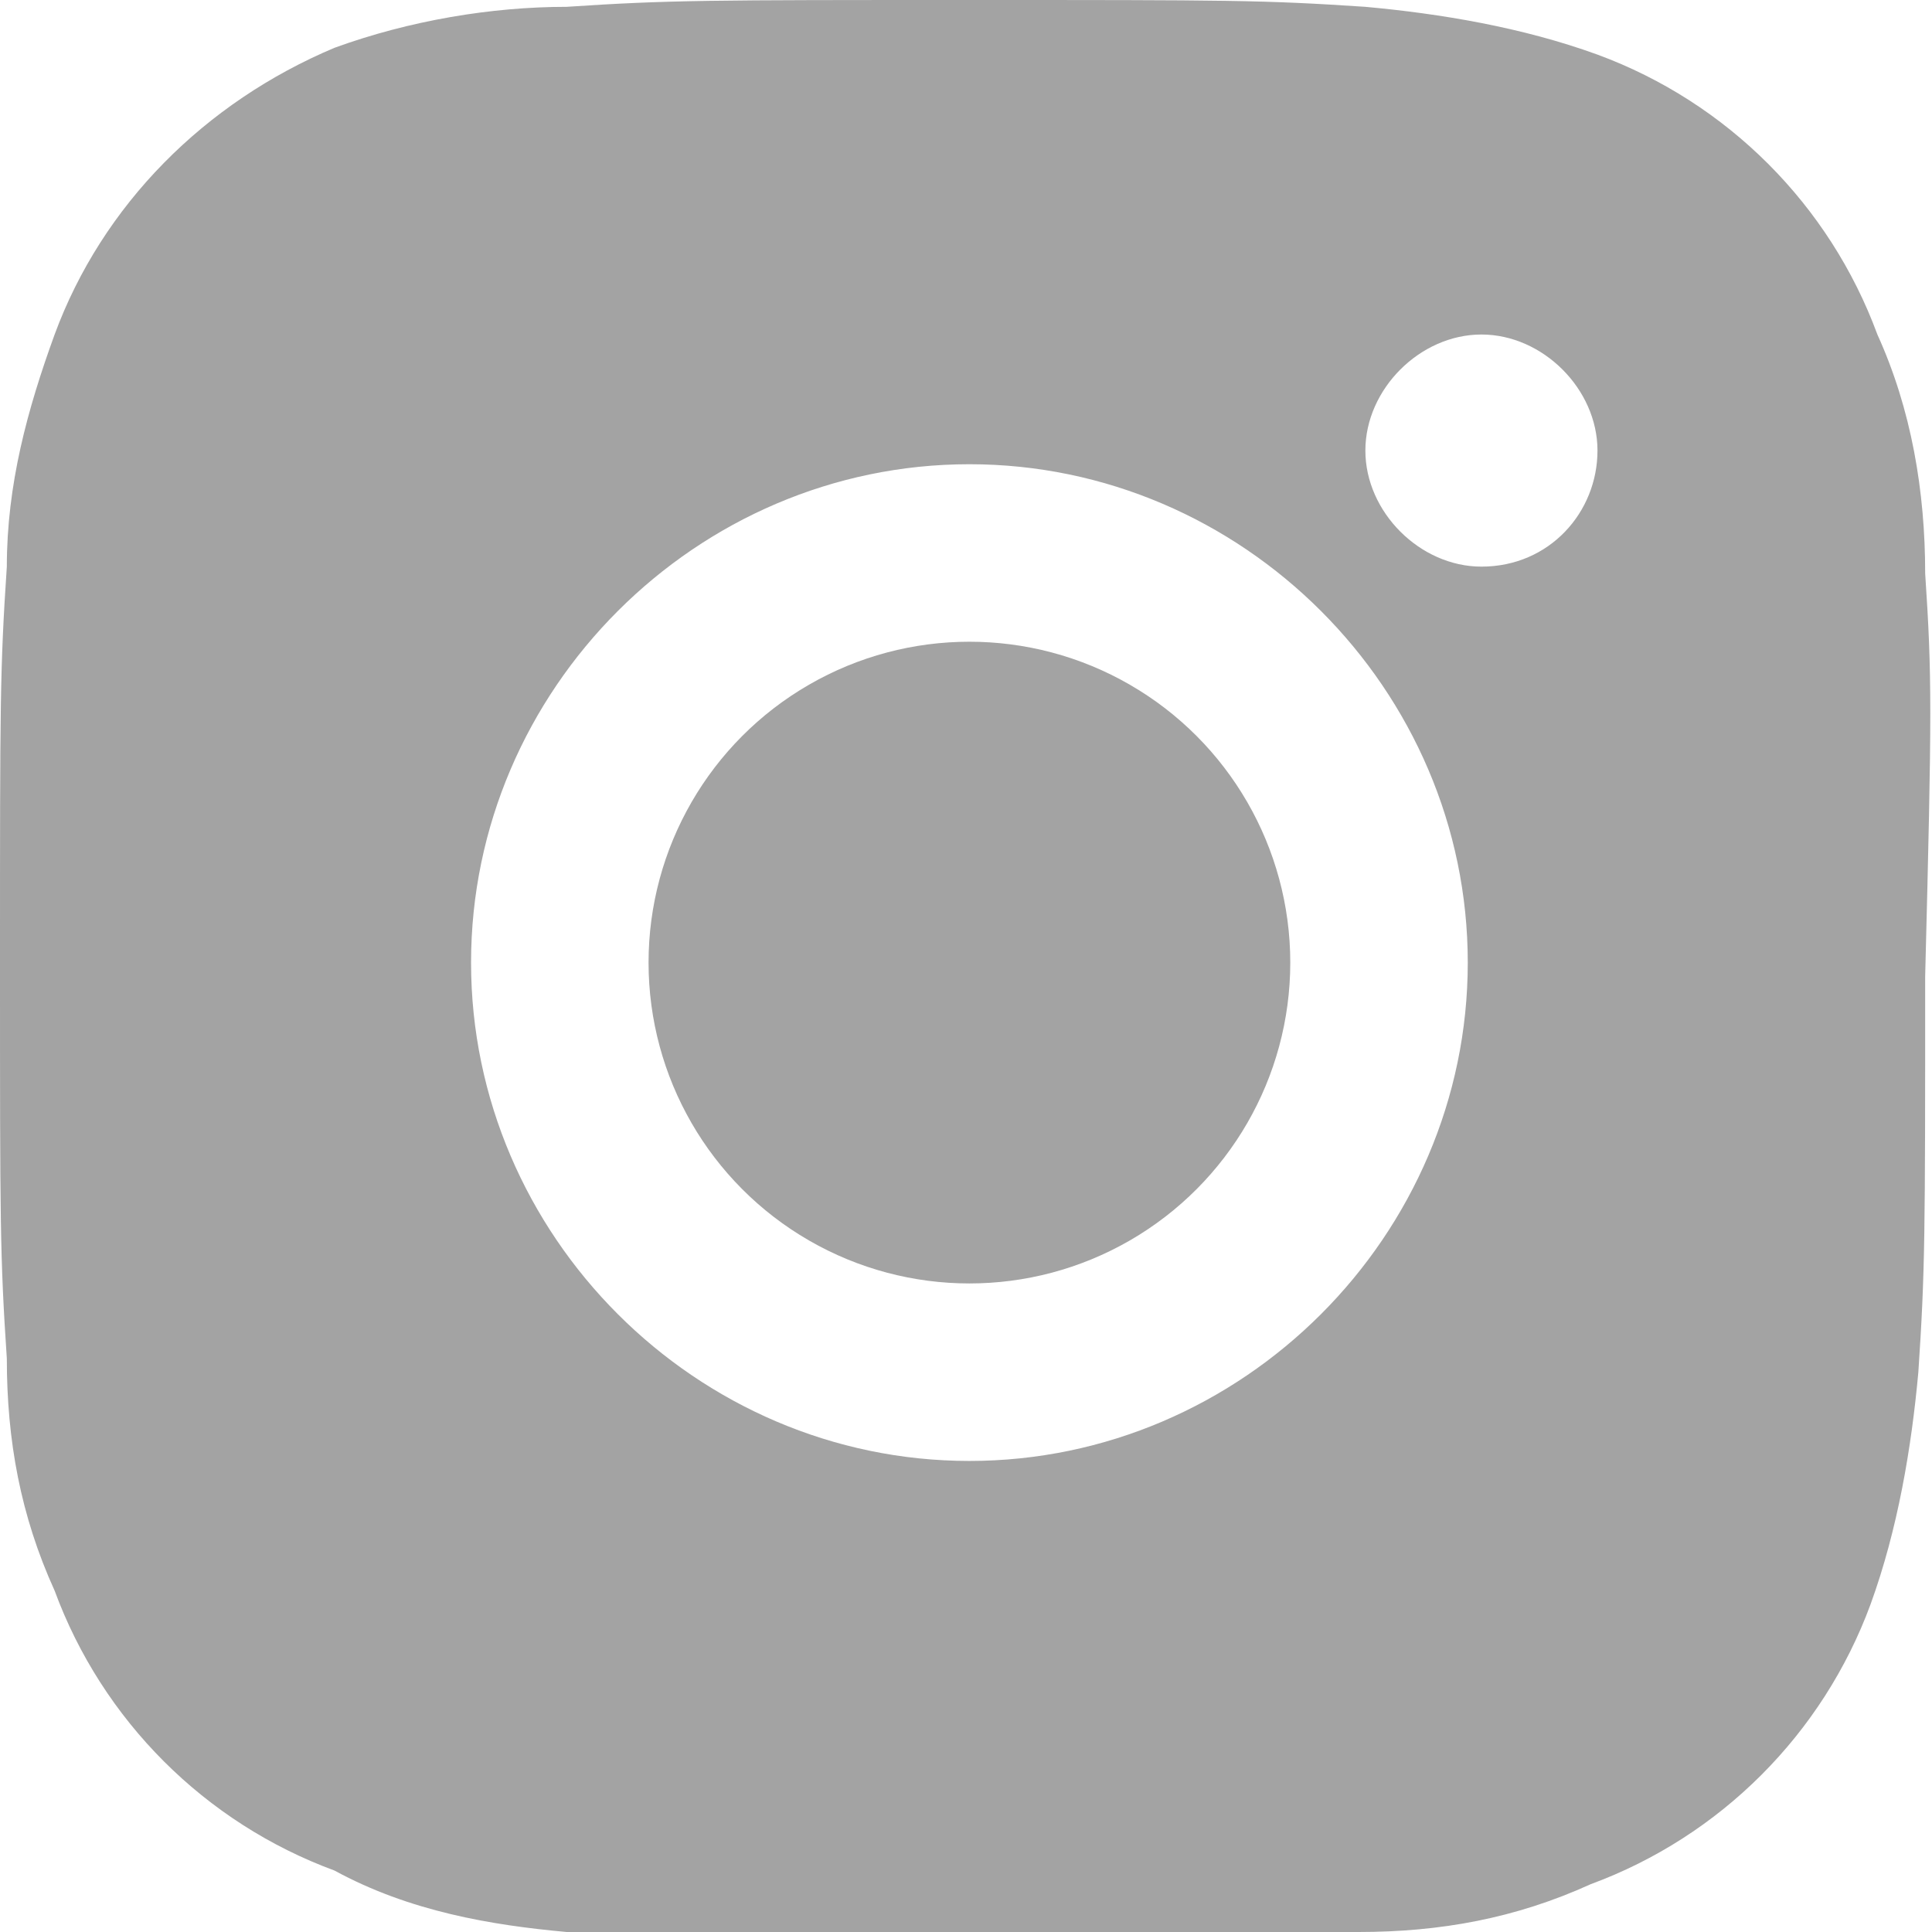
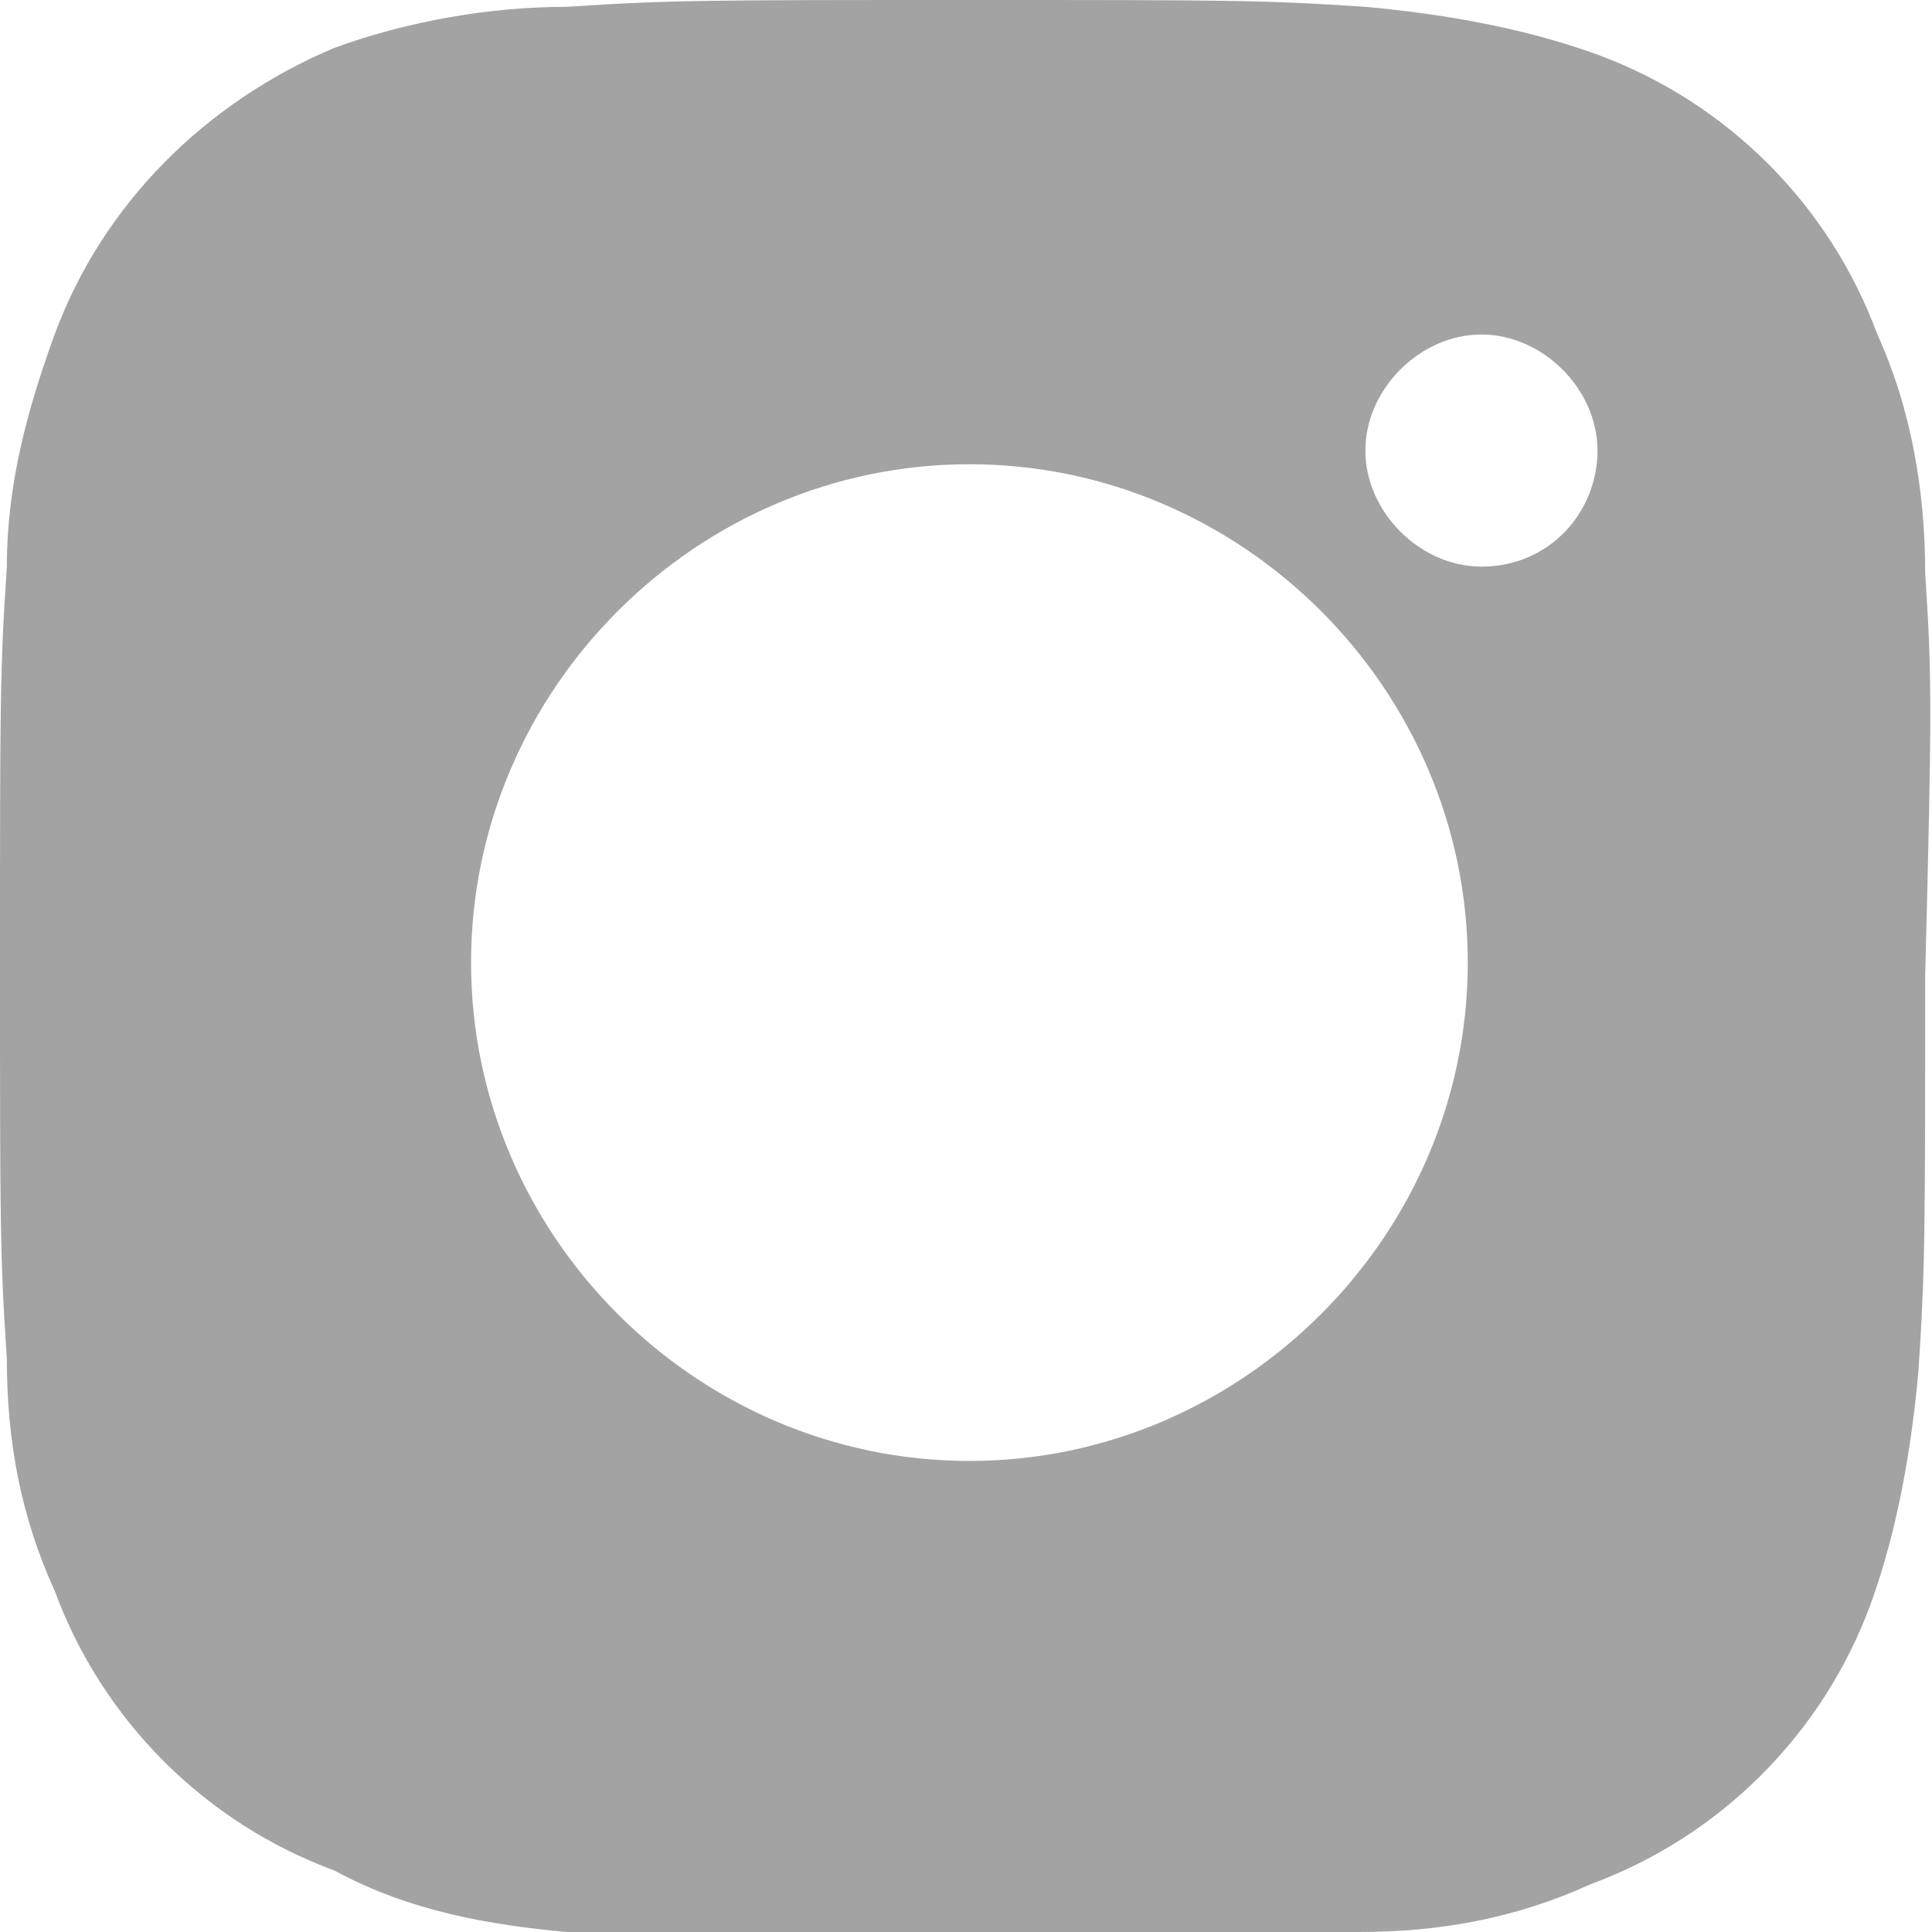
<svg xmlns="http://www.w3.org/2000/svg" id="Layer_1" x="0px" y="0px" viewBox="0 0 28.3 28.3" style="enable-background:new 0 0 28.3 28.3;" xml:space="preserve">
  <style type="text/css"> .st0{fill:#A3A3A3;} </style>
  <path class="st0" d="M28.2,8.4c0-1.2-0.2-2.4-0.7-3.5c-0.7-1.9-2.2-3.4-4.1-4.1c-1.1-0.4-2.3-0.6-3.4-0.7C18.5,0,18,0,14.2,0 S9.8,0,8.3,0.1C7.2,0.1,6,0.3,4.9,0.7C3,1.5,1.5,3,0.8,4.9C0.4,6,0.1,7.1,0.1,8.3C0,9.8,0,10.3,0,14.1s0,4.3,0.1,5.8 c0,1.2,0.2,2.3,0.7,3.4c0.7,1.9,2.2,3.4,4.1,4.1C6,28,7.2,28.2,8.3,28.3c1.5,0.1,2,0.1,5.8,0.1s4.3,0,5.8-0.1c1.2,0,2.3-0.2,3.4-0.7 c1.9-0.7,3.4-2.2,4.1-4.1c0.4-1.1,0.6-2.3,0.7-3.4c0.1-1.5,0.1-2,0.1-5.8C28.3,10.4,28.3,9.9,28.2,8.4z M14.2,21.4 c-4,0-7.3-3.3-7.3-7.3s3.3-7.3,7.3-7.3s7.3,3.3,7.3,7.3S18.2,21.4,14.2,21.4z M21.7,8.3c-0.9,0-1.7-0.8-1.7-1.7s0.8-1.7,1.7-1.7 c0.9,0,1.7,0.8,1.7,1.7S22.7,8.3,21.7,8.3z" />
-   <circle class="st0" cx="14.2" cy="14.1" r="4.7" />
</svg>